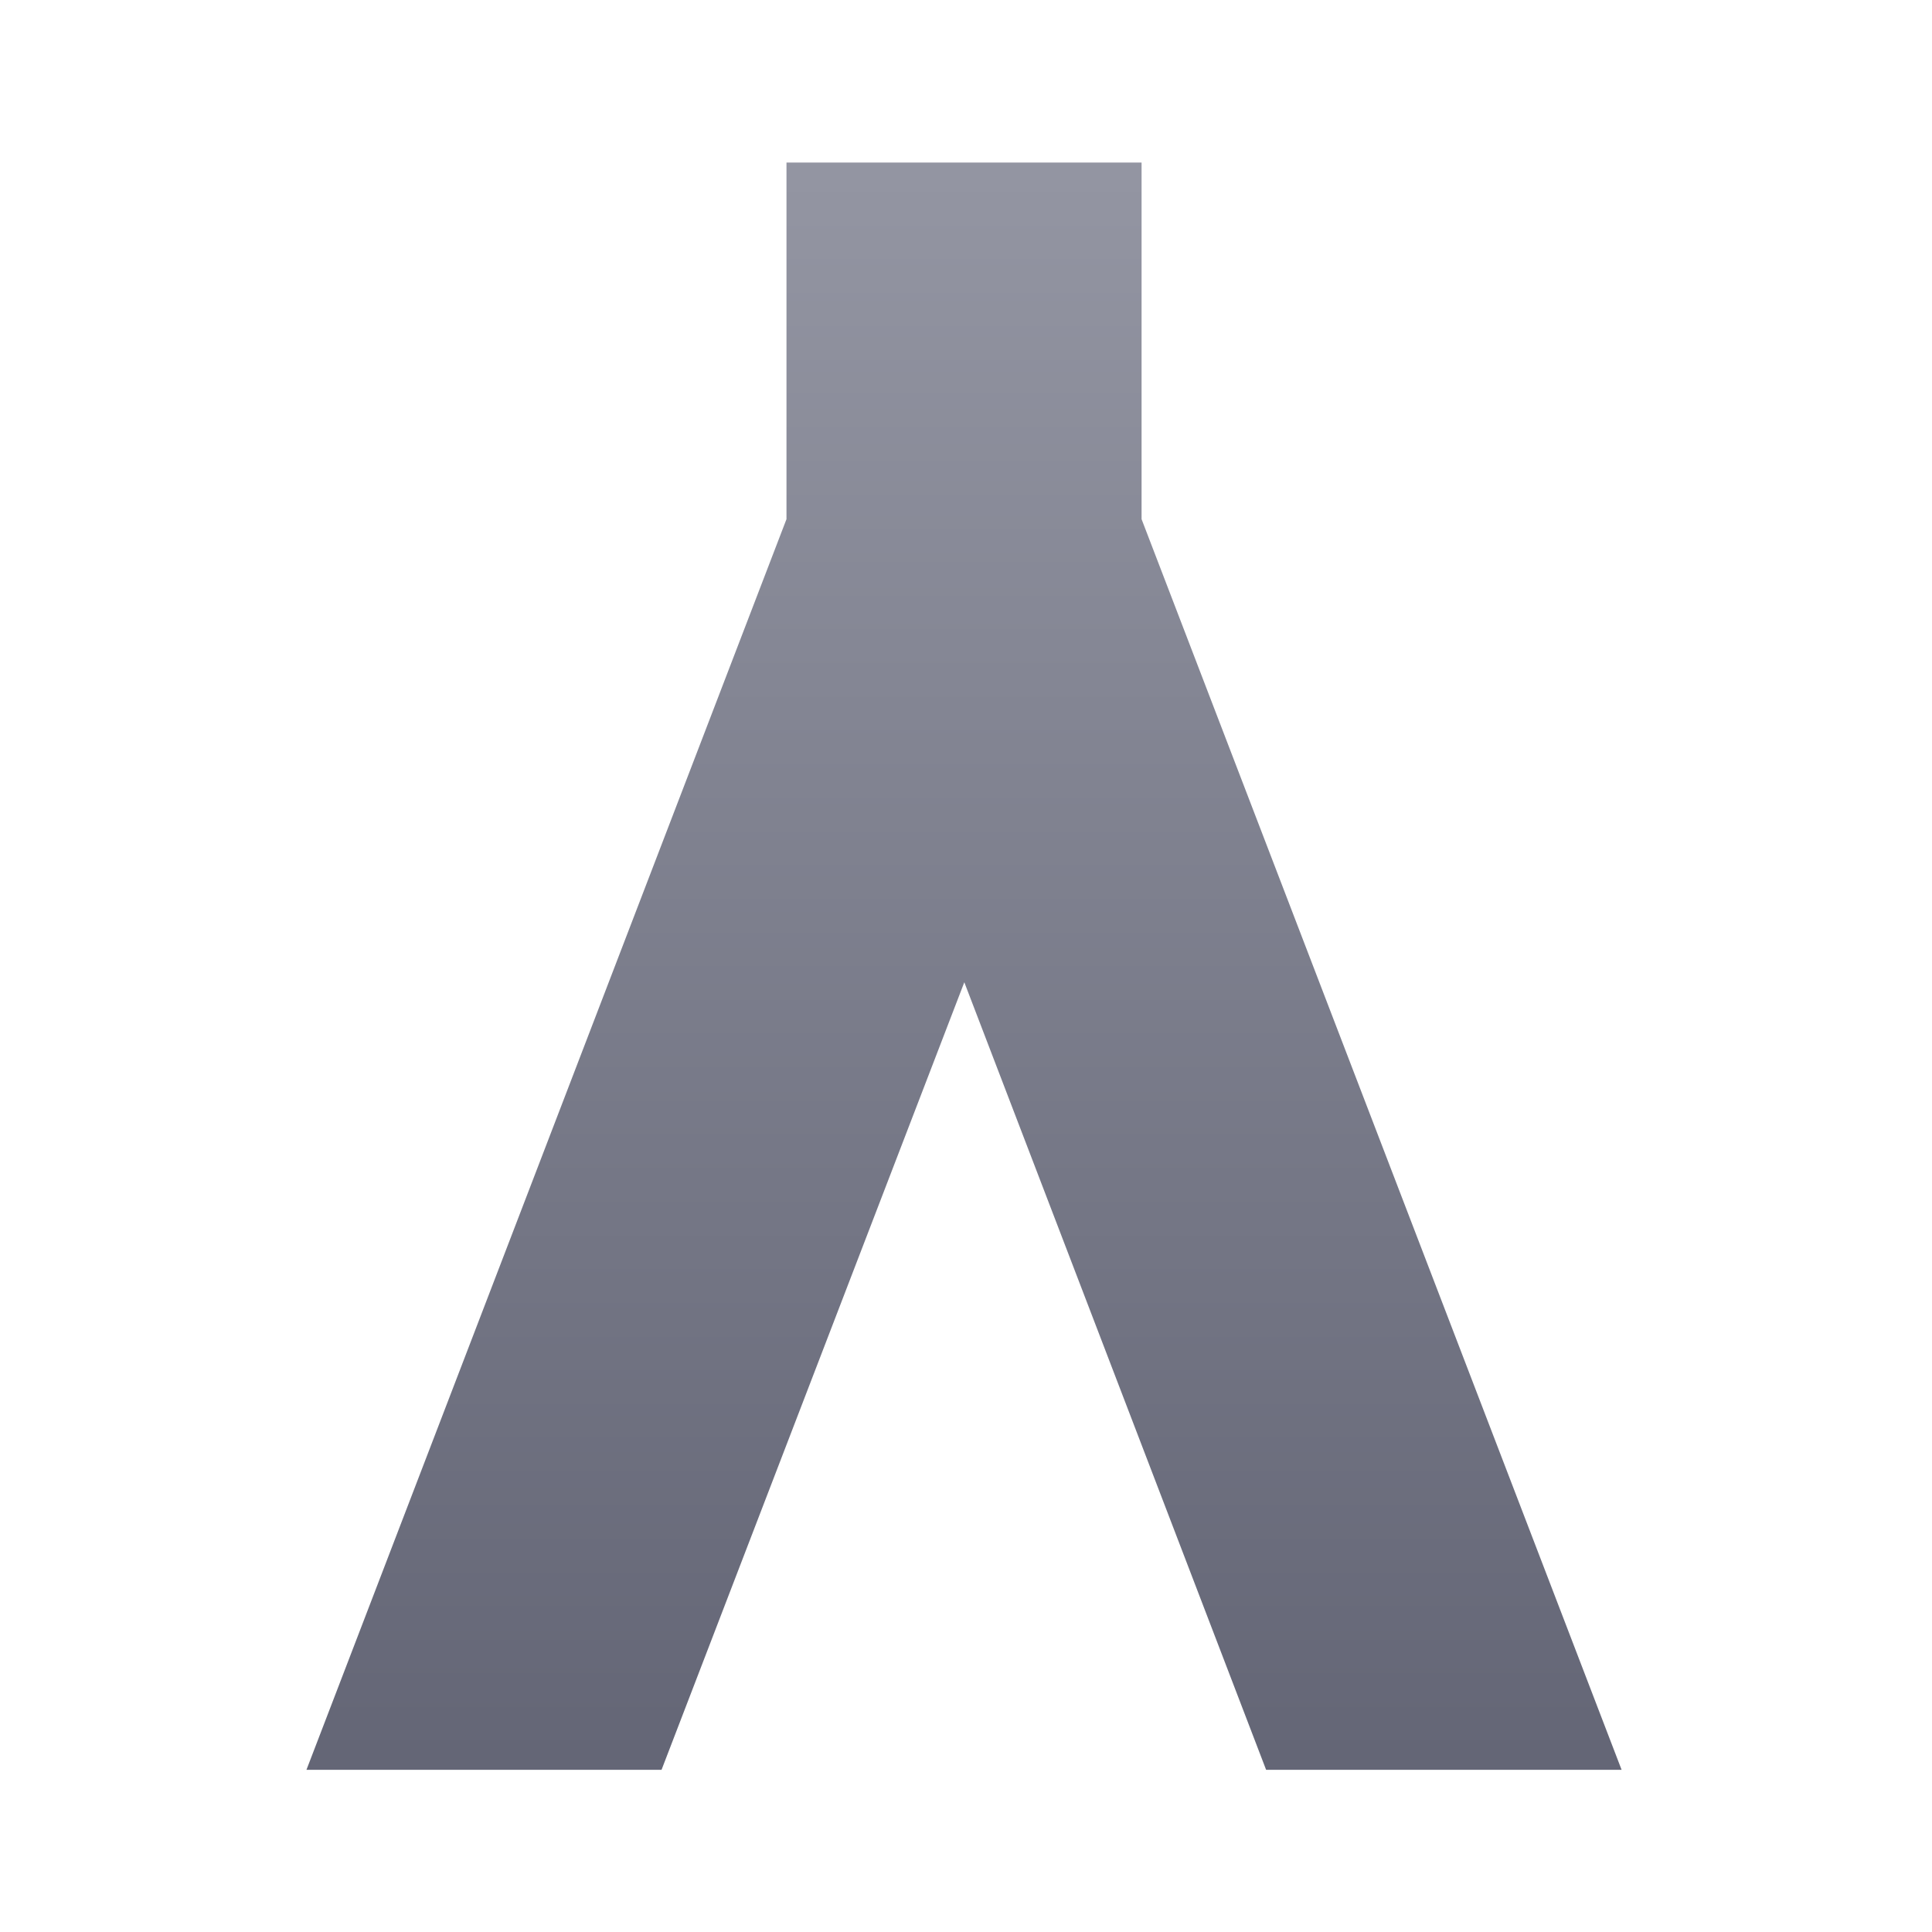
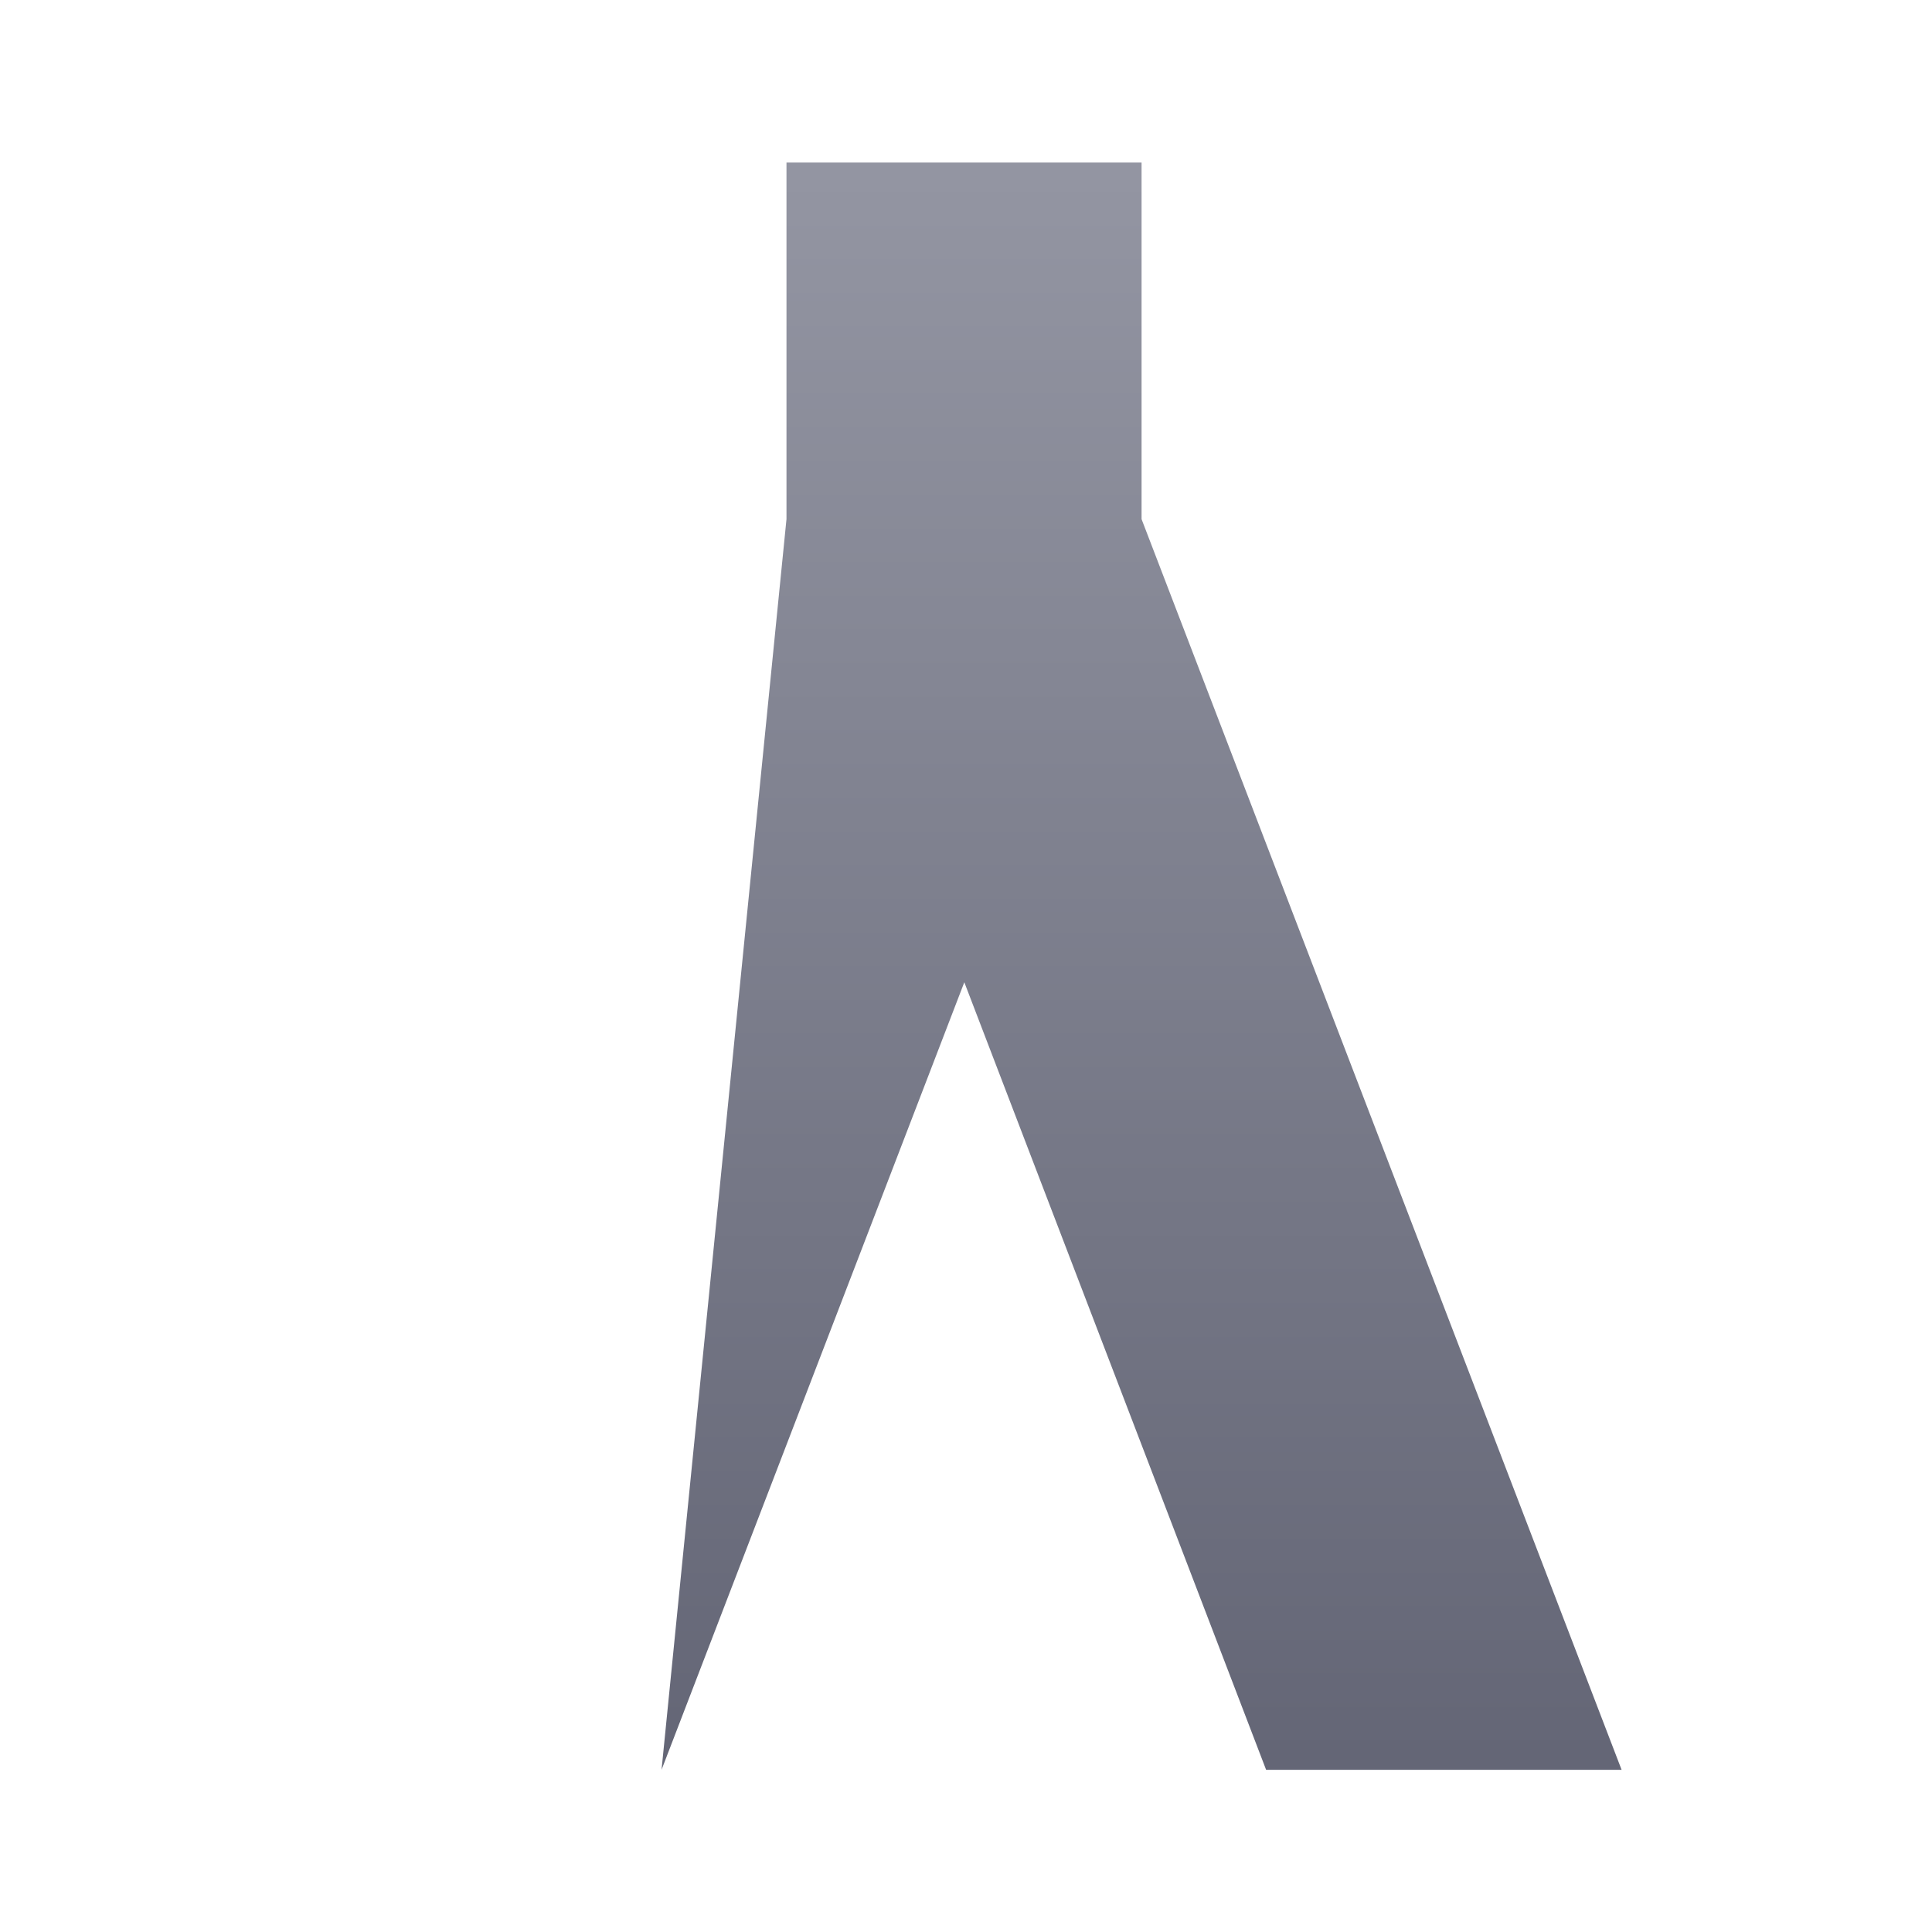
<svg xmlns="http://www.w3.org/2000/svg" width="24" height="24" viewBox="0 0 24 24">
  <defs>
    <linearGradient id="linear-gradient" x1="0.5" x2="0.5" y2="1" gradientUnits="objectBoundingBox">
      <stop offset="0" stop-color="#9395a2" />
      <stop offset="1" stop-color="#646676" />
    </linearGradient>
  </defs>
  <g id="グループ_15073" data-name="グループ 15073" transform="translate(-1 1)">
-     <rect id="長方形_3900" data-name="長方形 3900" width="24" height="24" transform="translate(1 -1)" opacity="0" fill="url(#linear-gradient)" />
    <g id="logo_new_Assign" transform="translate(4.769 0.985)">
-       <path id="パス_17133" data-name="パス 17133" d="M839.379,68.83h16.427v-20H839.379Z" transform="translate(-839.379 -48.831)" fill-rule="evenodd" opacity="0" fill="url(#linear-gradient)" />
-       <path id="パス_17132" data-name="パス 17132" d="M10.374,4.43l5.963,15.536H11.921L8.172,10.183,4.411,19.966H0L5.963,4.43V0h4.411Z" transform="translate(0.038 0.034)" fill-rule="evenodd" fill="url(#linear-gradient)" />
+       <path id="パス_17132" data-name="パス 17132" d="M10.374,4.43l5.963,15.536H11.921L8.172,10.183,4.411,19.966L5.963,4.43V0h4.411Z" transform="translate(0.038 0.034)" fill-rule="evenodd" fill="url(#linear-gradient)" />
    </g>
  </g>
</svg>